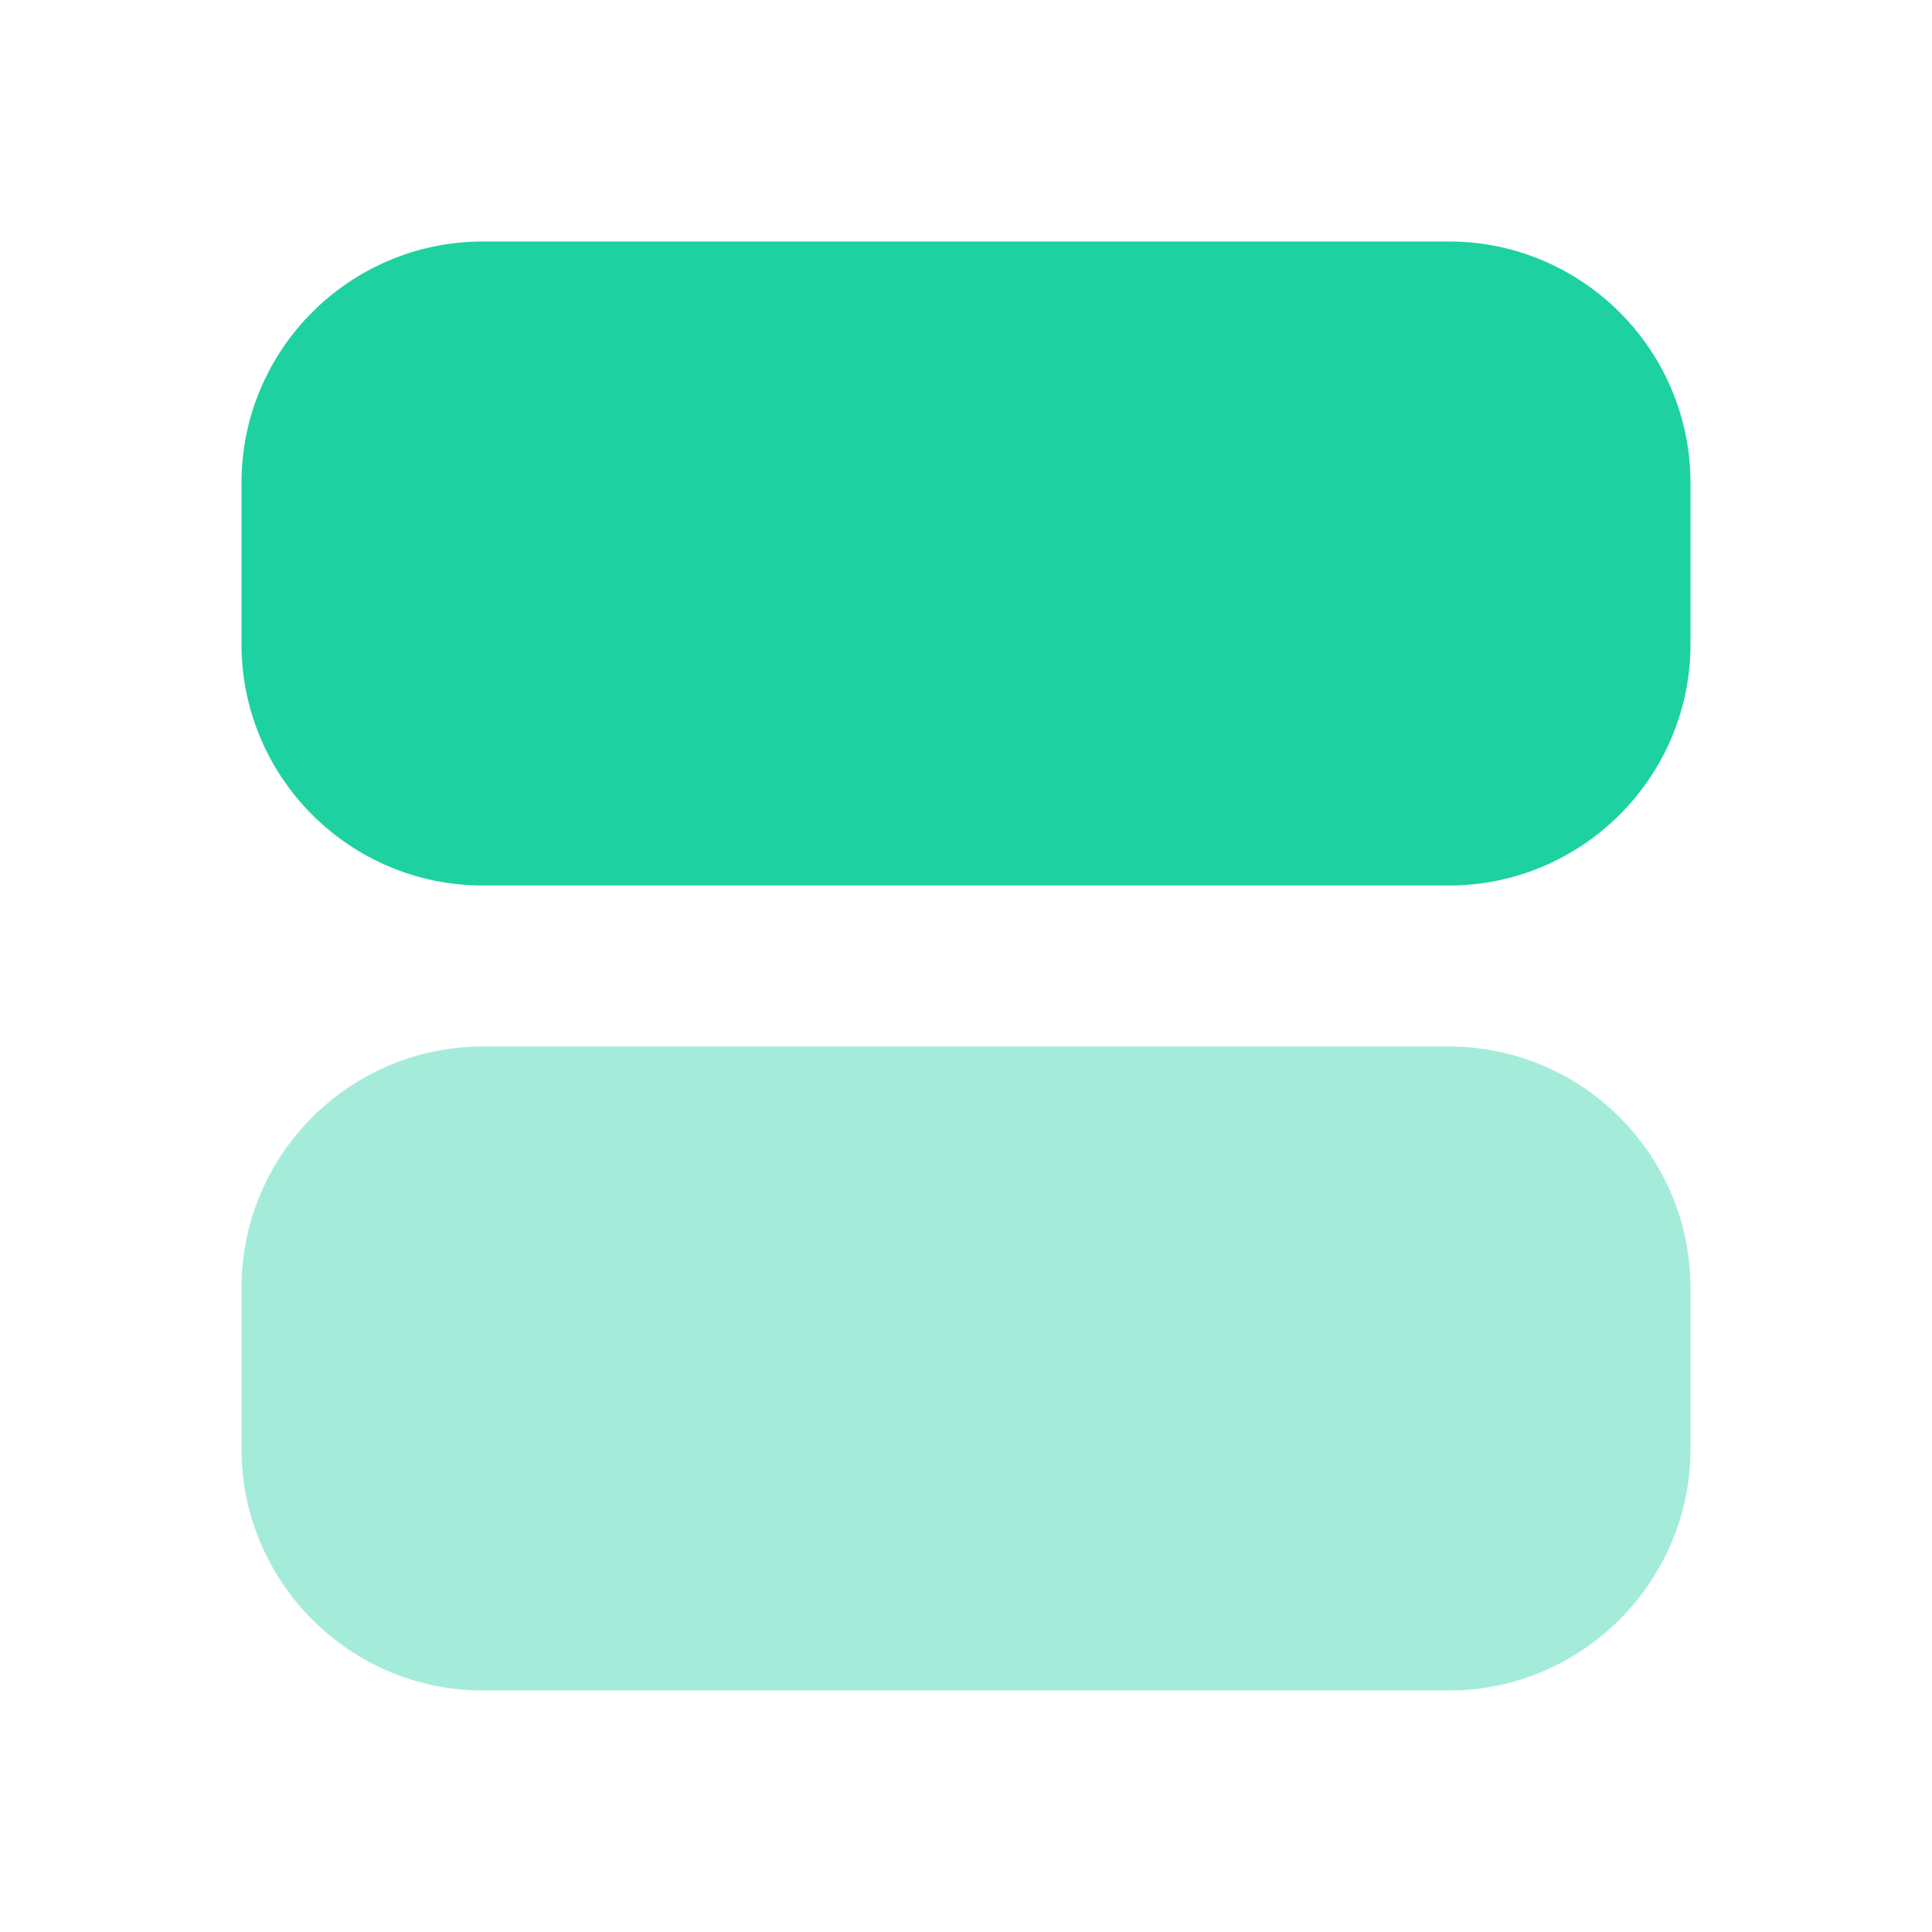
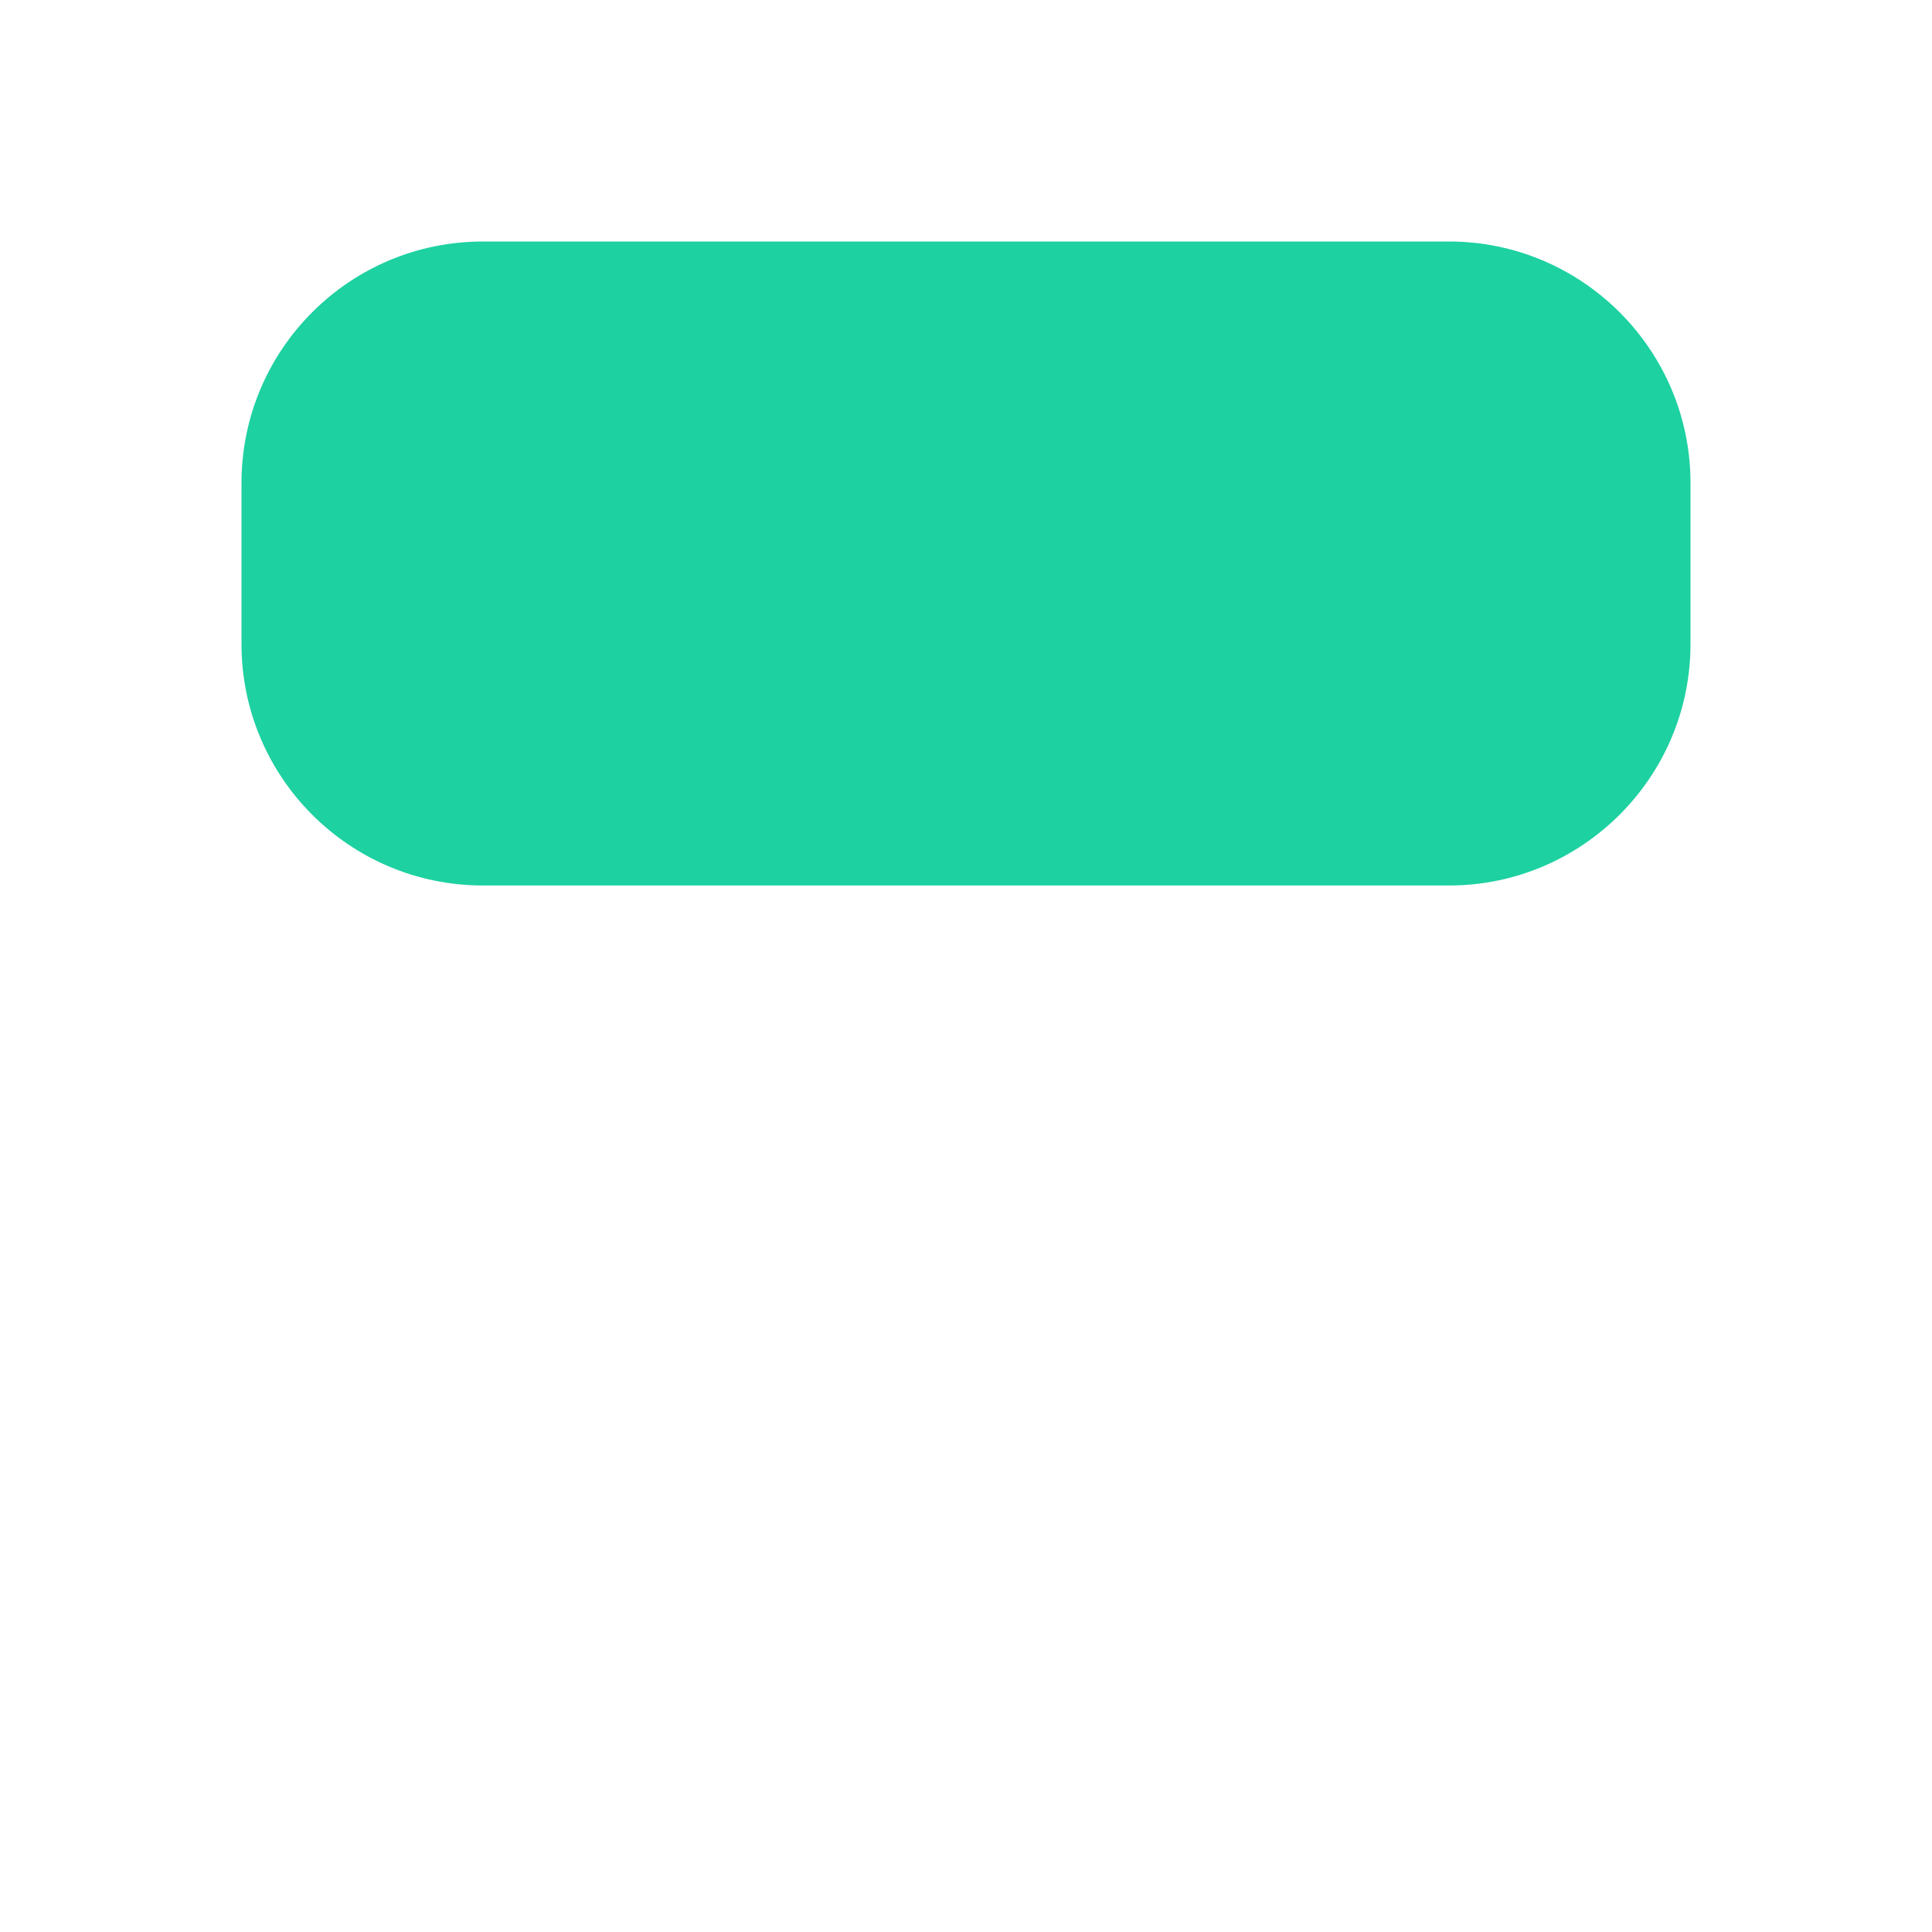
<svg xmlns="http://www.w3.org/2000/svg" viewBox="0 0 24 24">
  <g fill="#1DD1A1">
    <path d="M6 3C4.343 3 3 4.343 3 6v2c0 1.657 1.343 3 3 3h12c1.65 0 3-1.343 3-3V6c0-1.657-1.35-3-3-3H6Z" />
-     <path fill="#1DD1A1" fill-opacity=".4" d="M6 13c-1.657 0-3 1.343-3 3v2c0 1.65 1.343 3 3 3h12c1.65 0 3-1.35 3-3v-2c0-1.657-1.35-3-3-3H6Z" />
  </g>
</svg>